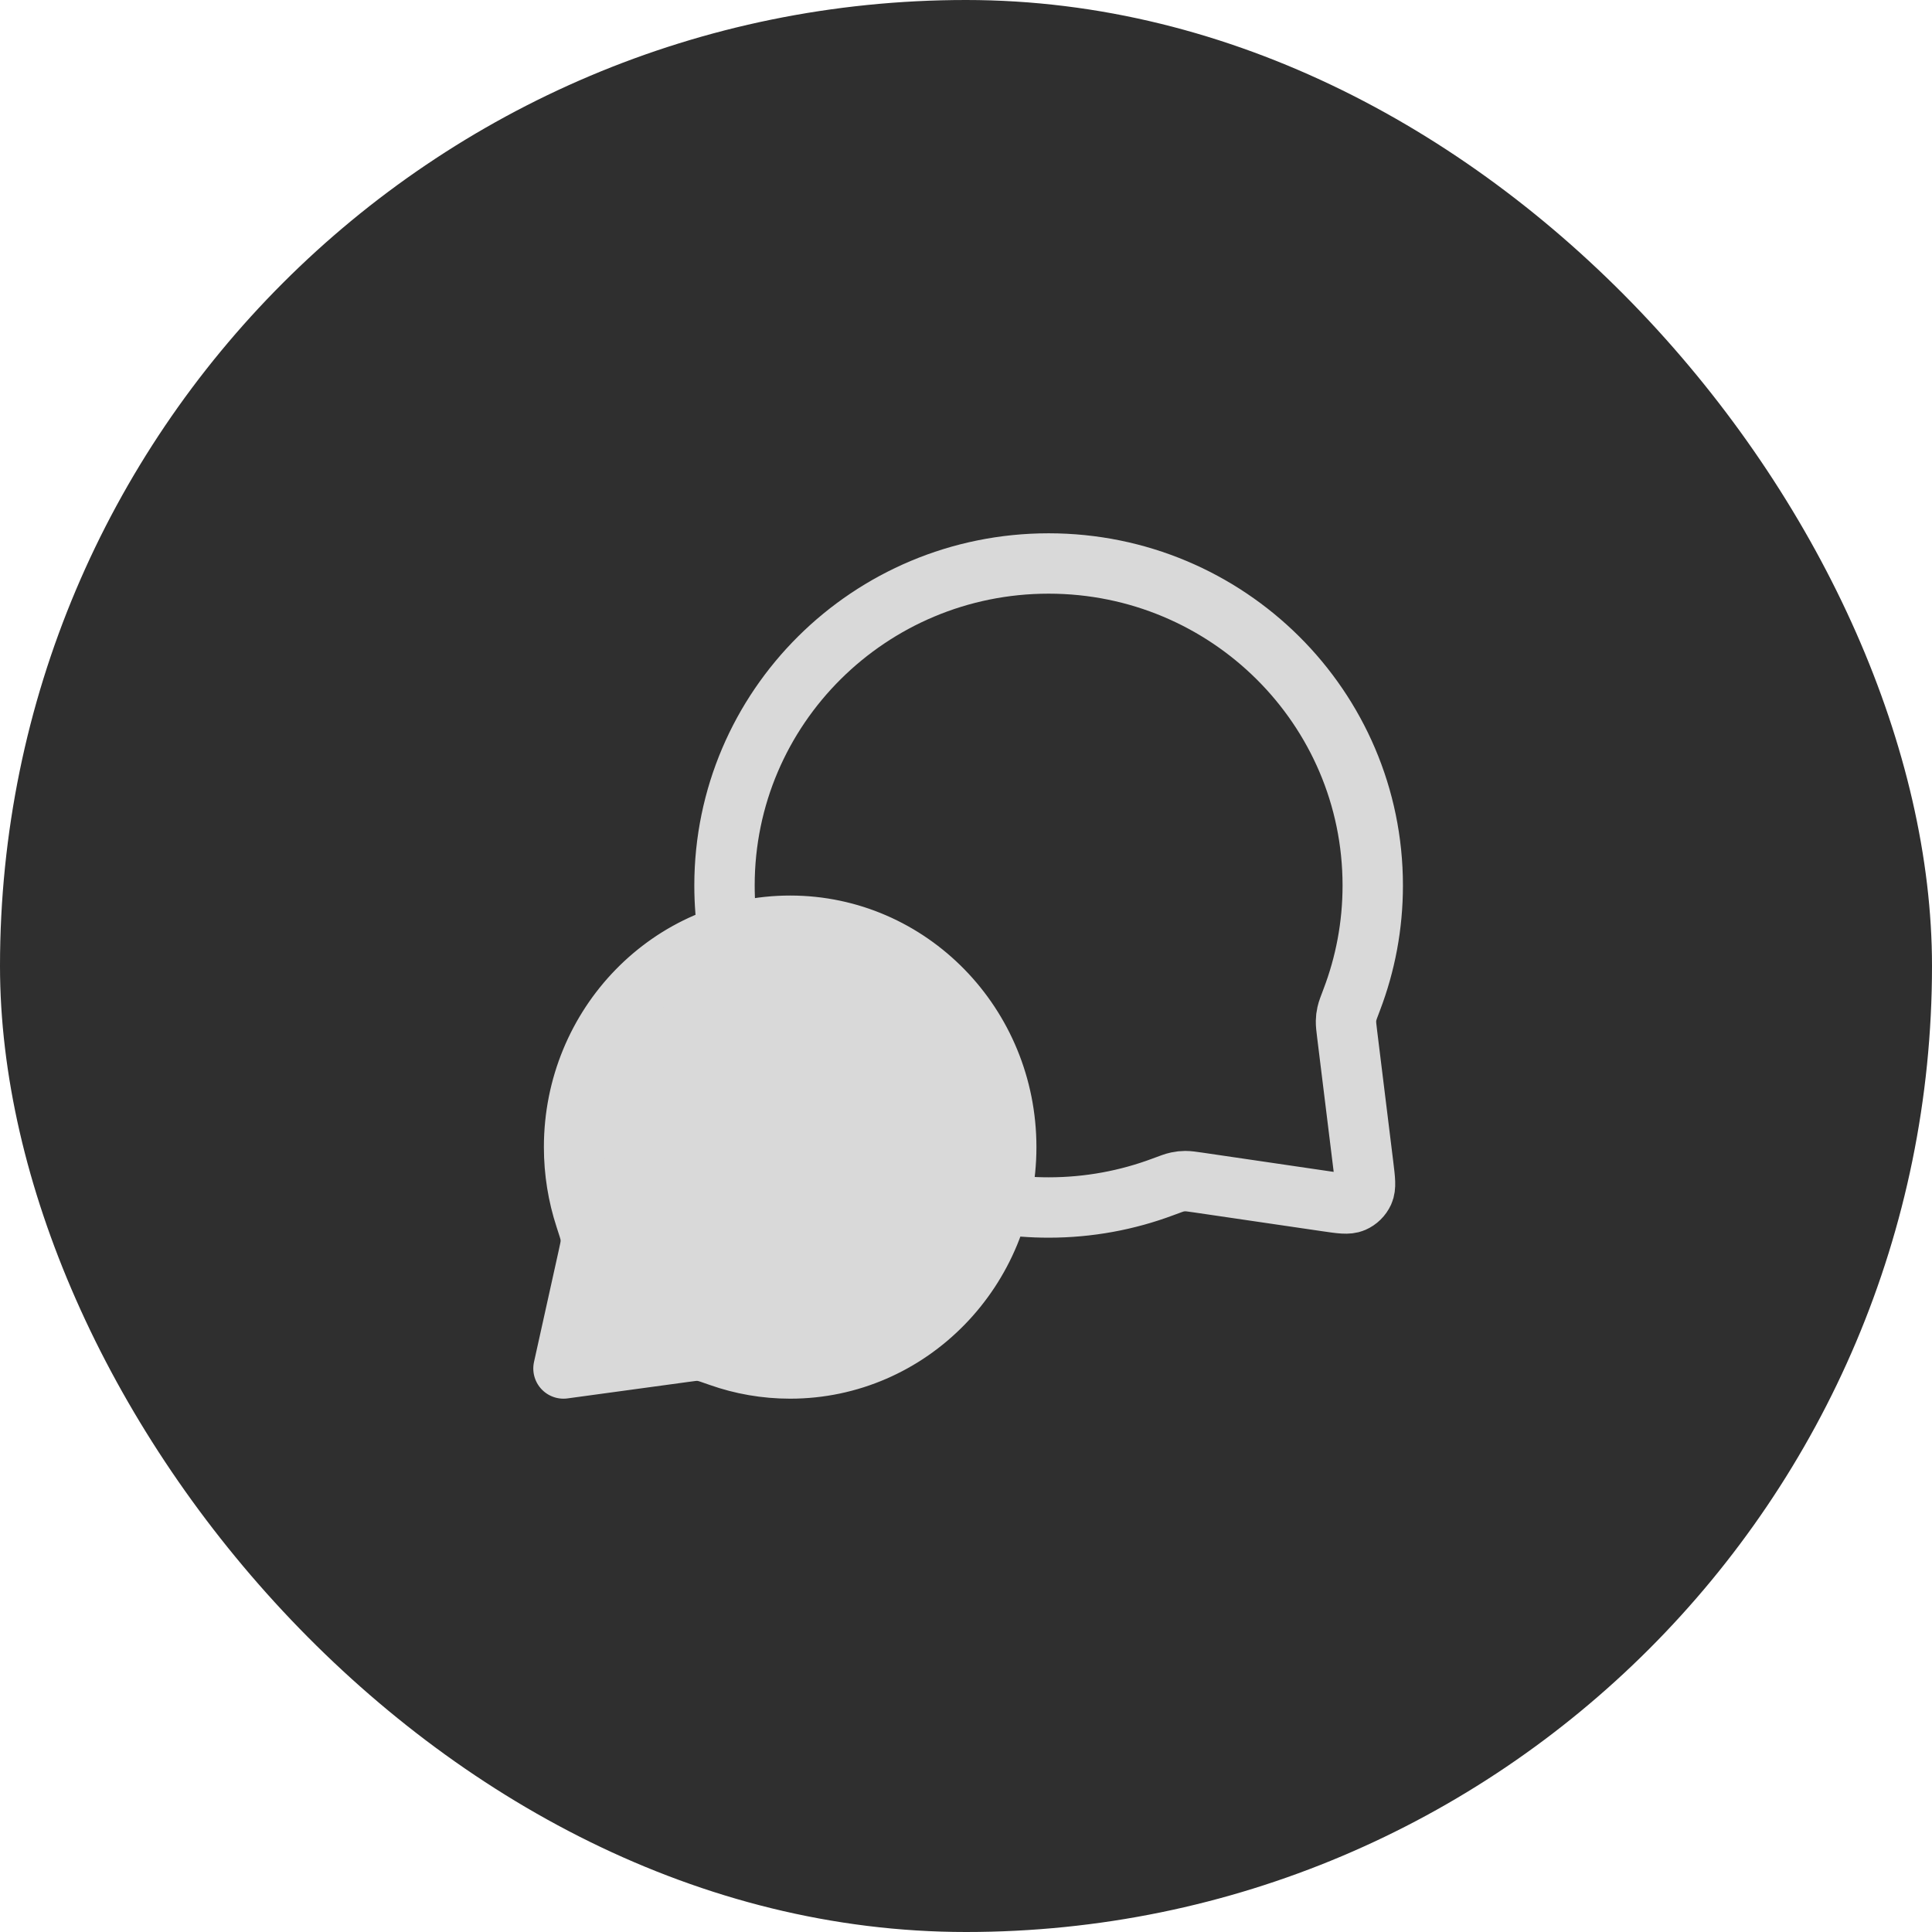
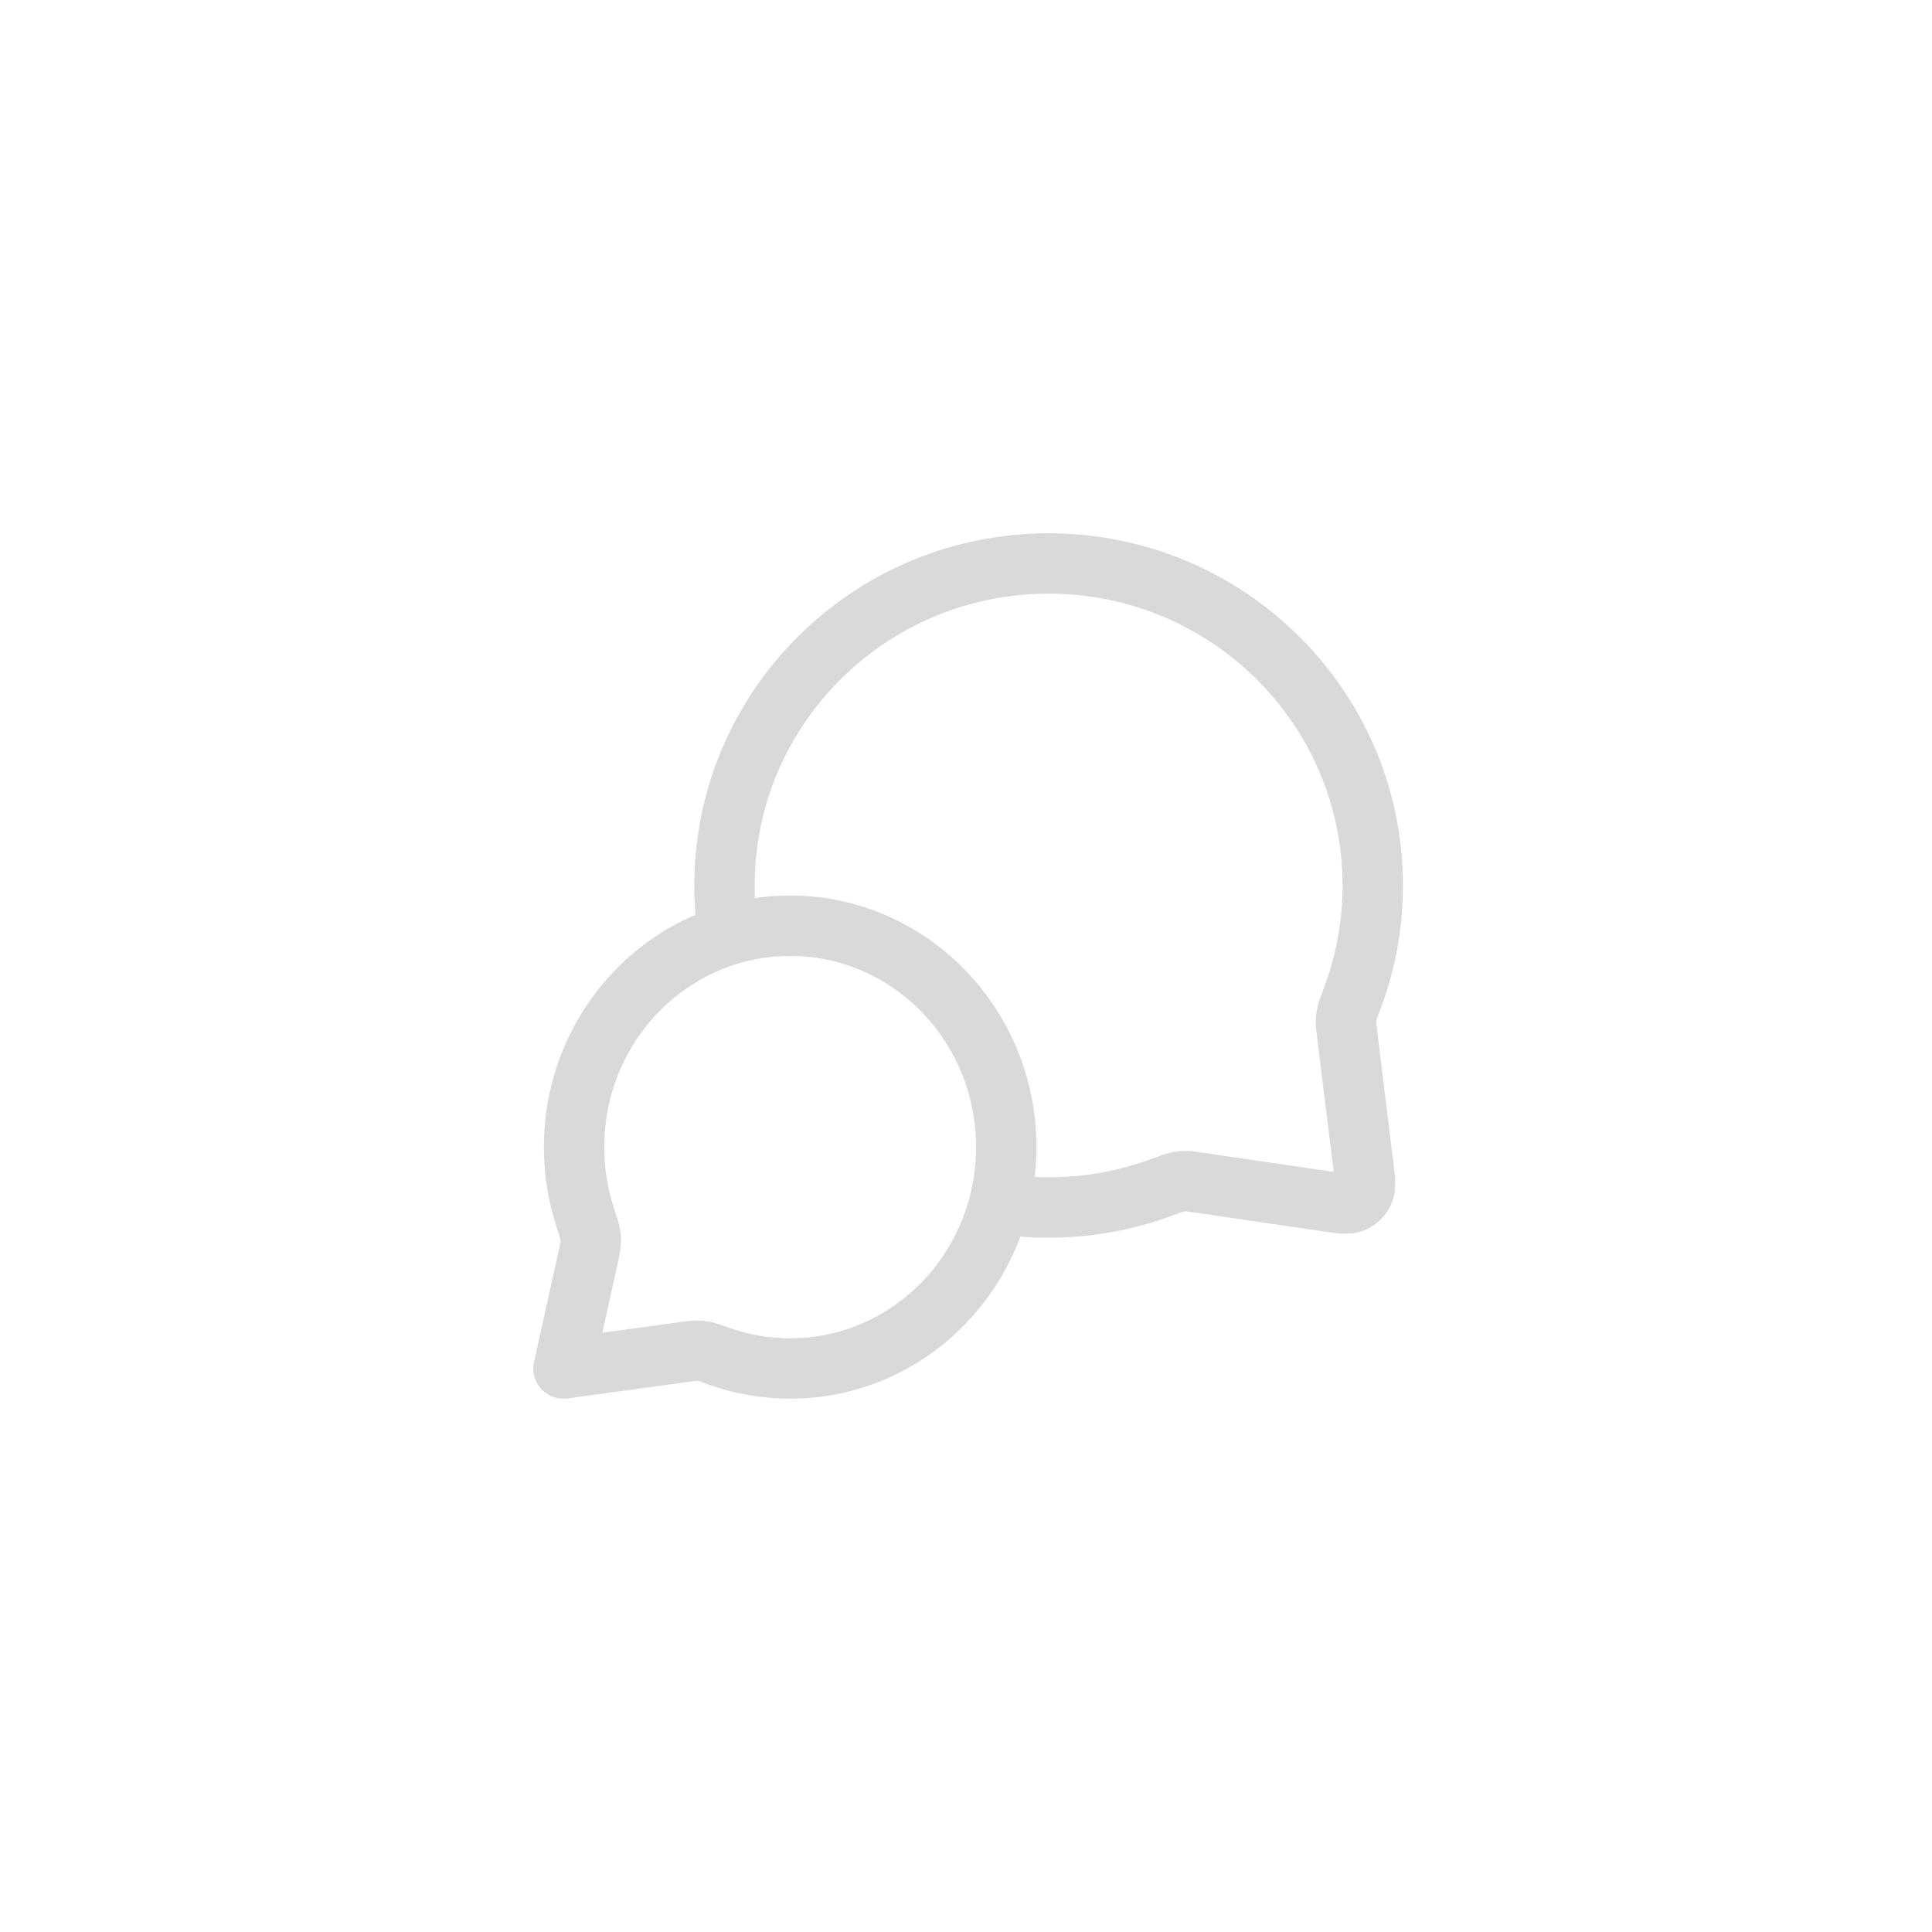
<svg xmlns="http://www.w3.org/2000/svg" width="64" height="64" viewBox="0 0 64 64" fill="none">
-   <rect width="64" height="64" rx="32" fill="#2F2F2F" />
-   <path d="M26.175 45.333C30.128 45.333 33.333 42.05 33.333 38C33.333 33.95 30.128 30.666 26.175 30.666C25.463 30.666 24.775 30.773 24.126 30.972C21.171 31.875 19.017 34.679 19.017 38C19.017 38.814 19.147 39.597 19.386 40.329C19.487 40.638 19.538 40.793 19.554 40.898C19.571 41.009 19.574 41.071 19.568 41.182C19.562 41.289 19.535 41.41 19.482 41.651L18.666 45.333L22.66 44.788C22.878 44.758 22.986 44.743 23.082 44.744C23.182 44.745 23.235 44.75 23.333 44.77C23.427 44.788 23.565 44.837 23.843 44.935C24.574 45.193 25.359 45.333 26.175 45.333Z" fill="#D9D9D9" />
  <path d="M24.126 30.972C24.043 30.438 24 29.89 24 29.333C24 23.442 28.807 18.666 34.737 18.666C40.666 18.666 45.474 23.442 45.474 29.333C45.474 30.664 45.228 31.938 44.78 33.112C44.687 33.356 44.64 33.478 44.619 33.574C44.598 33.668 44.59 33.734 44.588 33.831C44.586 33.929 44.599 34.036 44.625 34.251L45.162 38.611C45.22 39.083 45.249 39.319 45.171 39.491C45.102 39.641 44.98 39.761 44.828 39.826C44.655 39.9 44.419 39.866 43.949 39.797L39.702 39.174C39.48 39.142 39.369 39.126 39.268 39.126C39.168 39.127 39.099 39.134 39.001 39.155C38.903 39.175 38.776 39.223 38.524 39.317C37.346 39.758 36.07 40 34.737 40C34.179 40 33.631 39.958 33.097 39.876M24.126 30.972C24.775 30.773 25.463 30.666 26.175 30.666M24.126 30.972C21.171 31.875 19.017 34.679 19.017 38M19.017 38C19.017 38.814 19.147 39.597 19.386 40.329C19.487 40.638 19.538 40.793 19.554 40.898C19.571 41.009 19.574 41.071 19.568 41.182C19.562 41.289 19.535 41.41 19.482 41.651L18.666 45.333L22.66 44.788C22.878 44.758 22.986 44.743 23.082 44.744C23.182 44.745 23.235 44.75 23.333 44.77C23.427 44.788 23.565 44.837 23.843 44.935C24.574 45.193 25.359 45.333 26.175 45.333C30.128 45.333 33.333 42.05 33.333 38C33.333 33.95 30.128 30.666 26.175 30.666M19.017 38C19.017 33.95 22.222 30.666 26.175 30.666" stroke="#D9D9D9" stroke-width="2" stroke-linecap="round" stroke-linejoin="round" />
</svg>